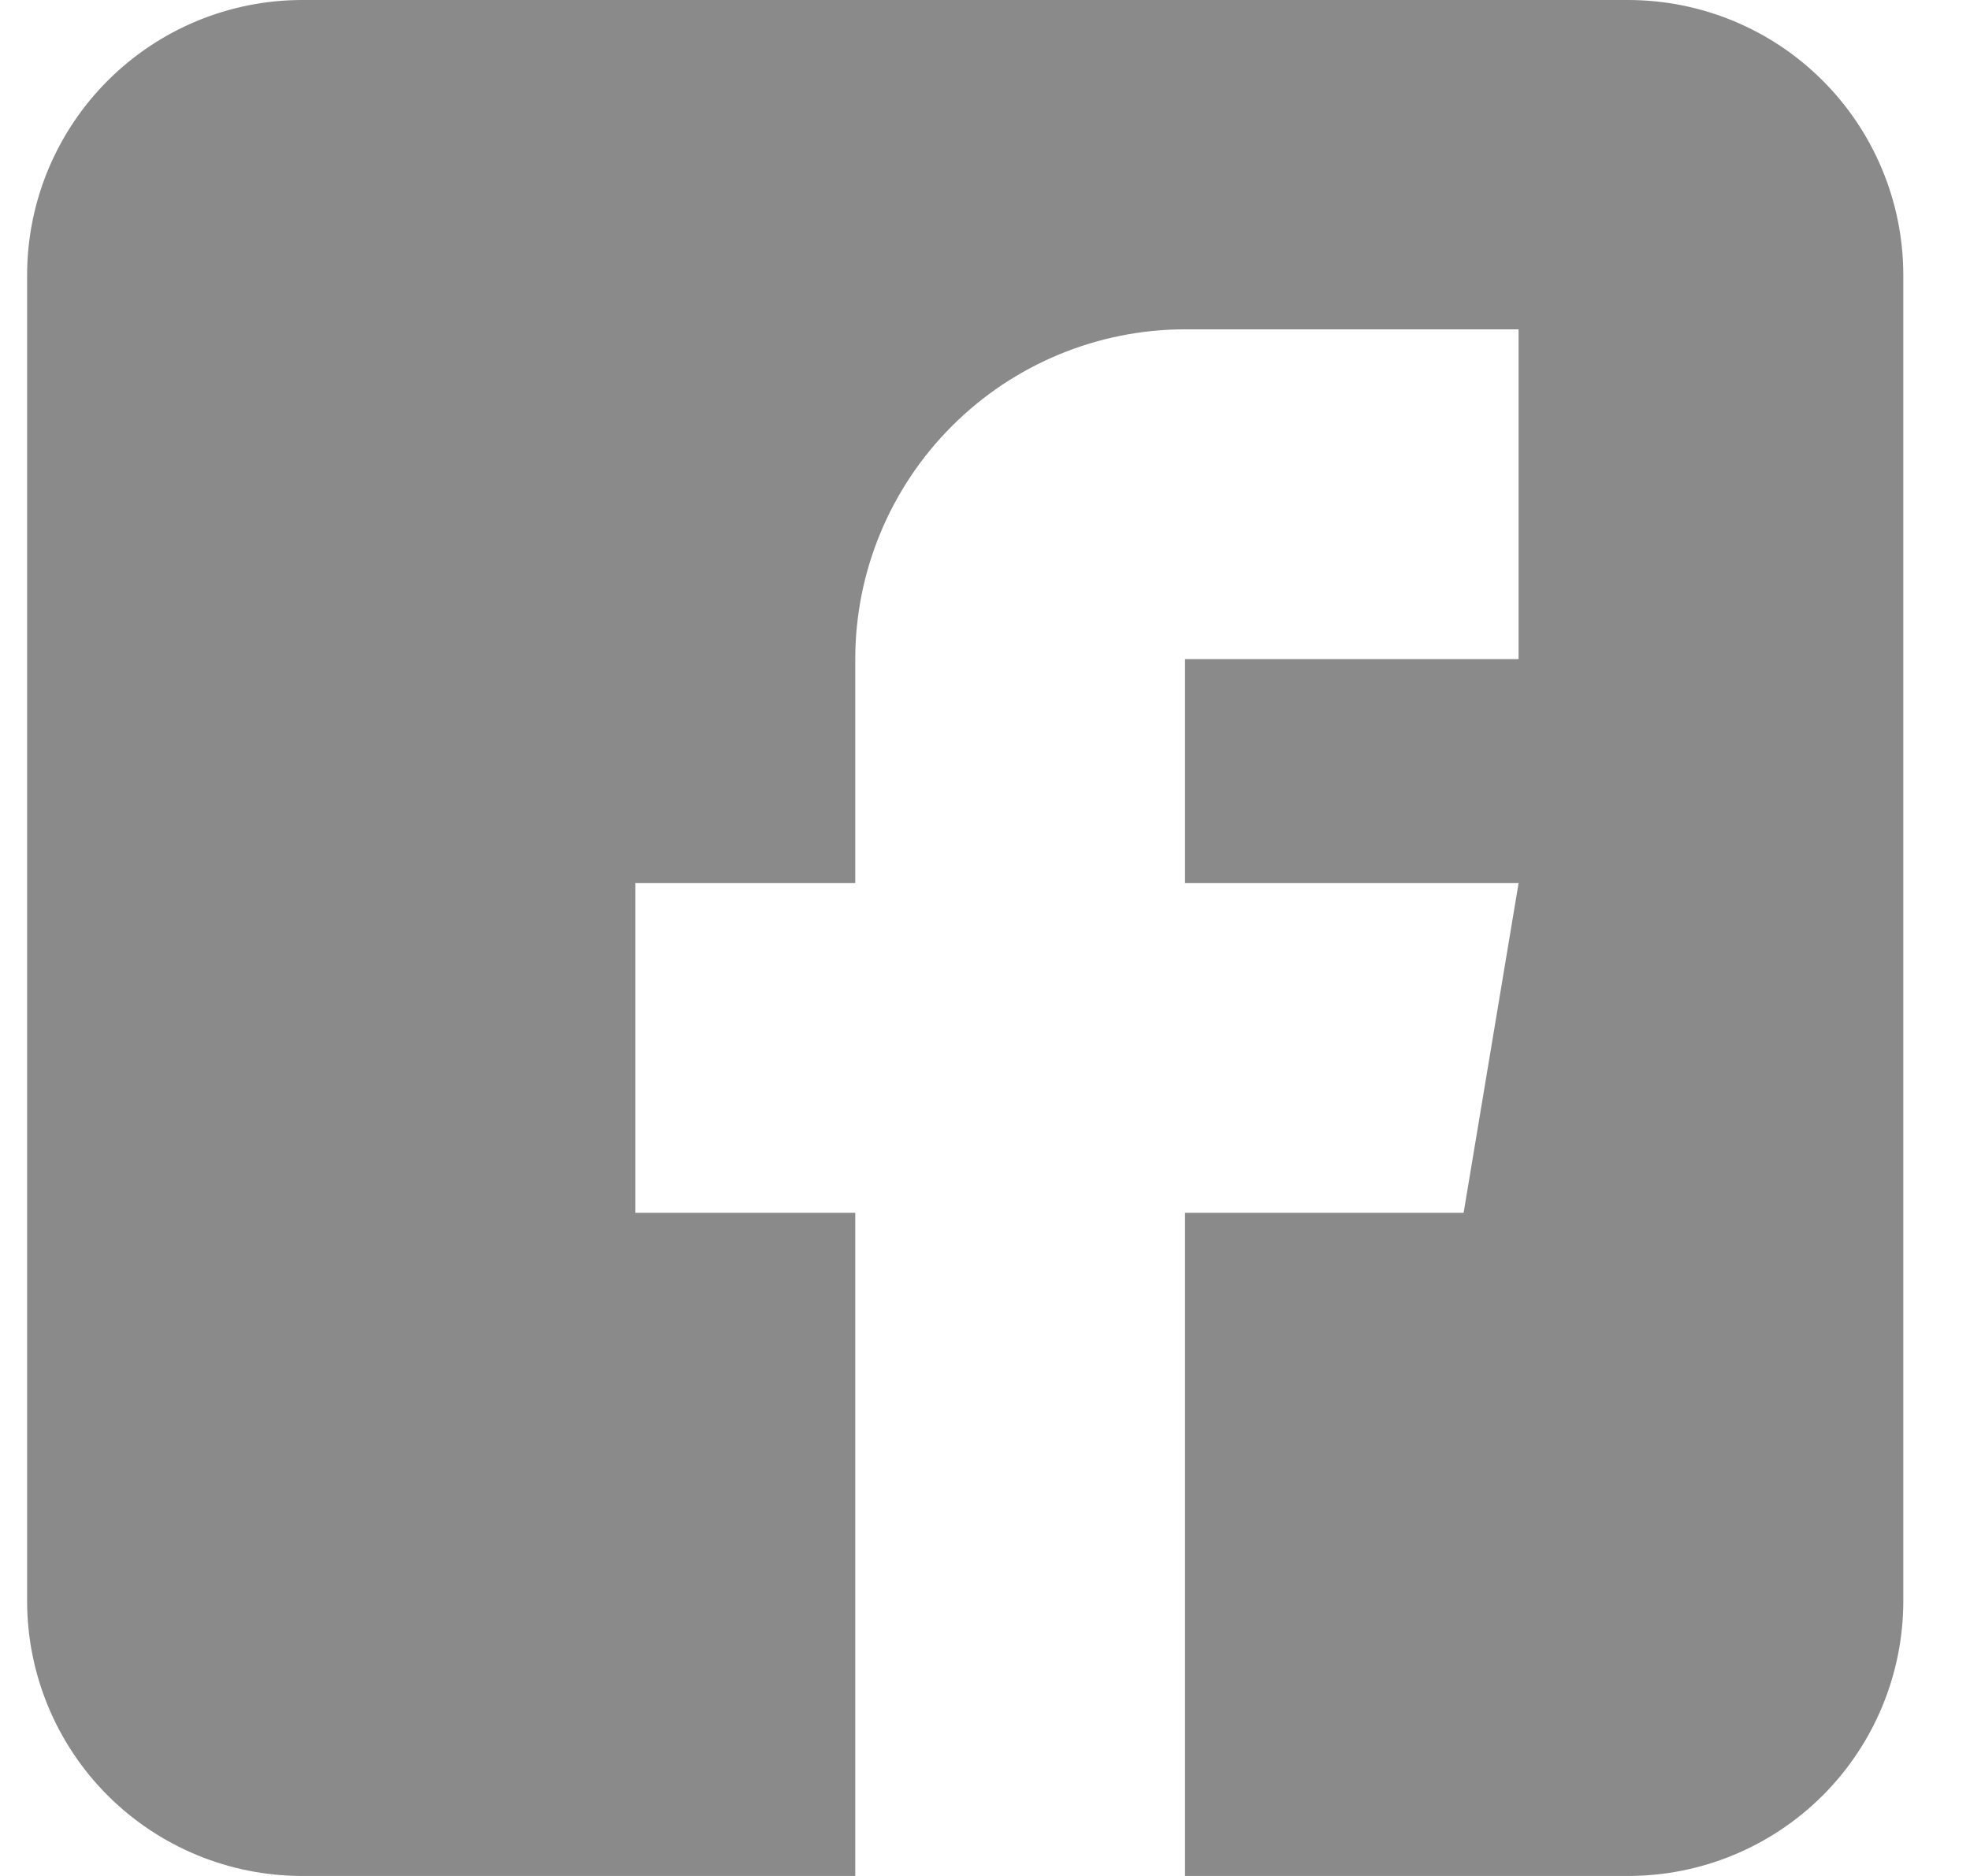
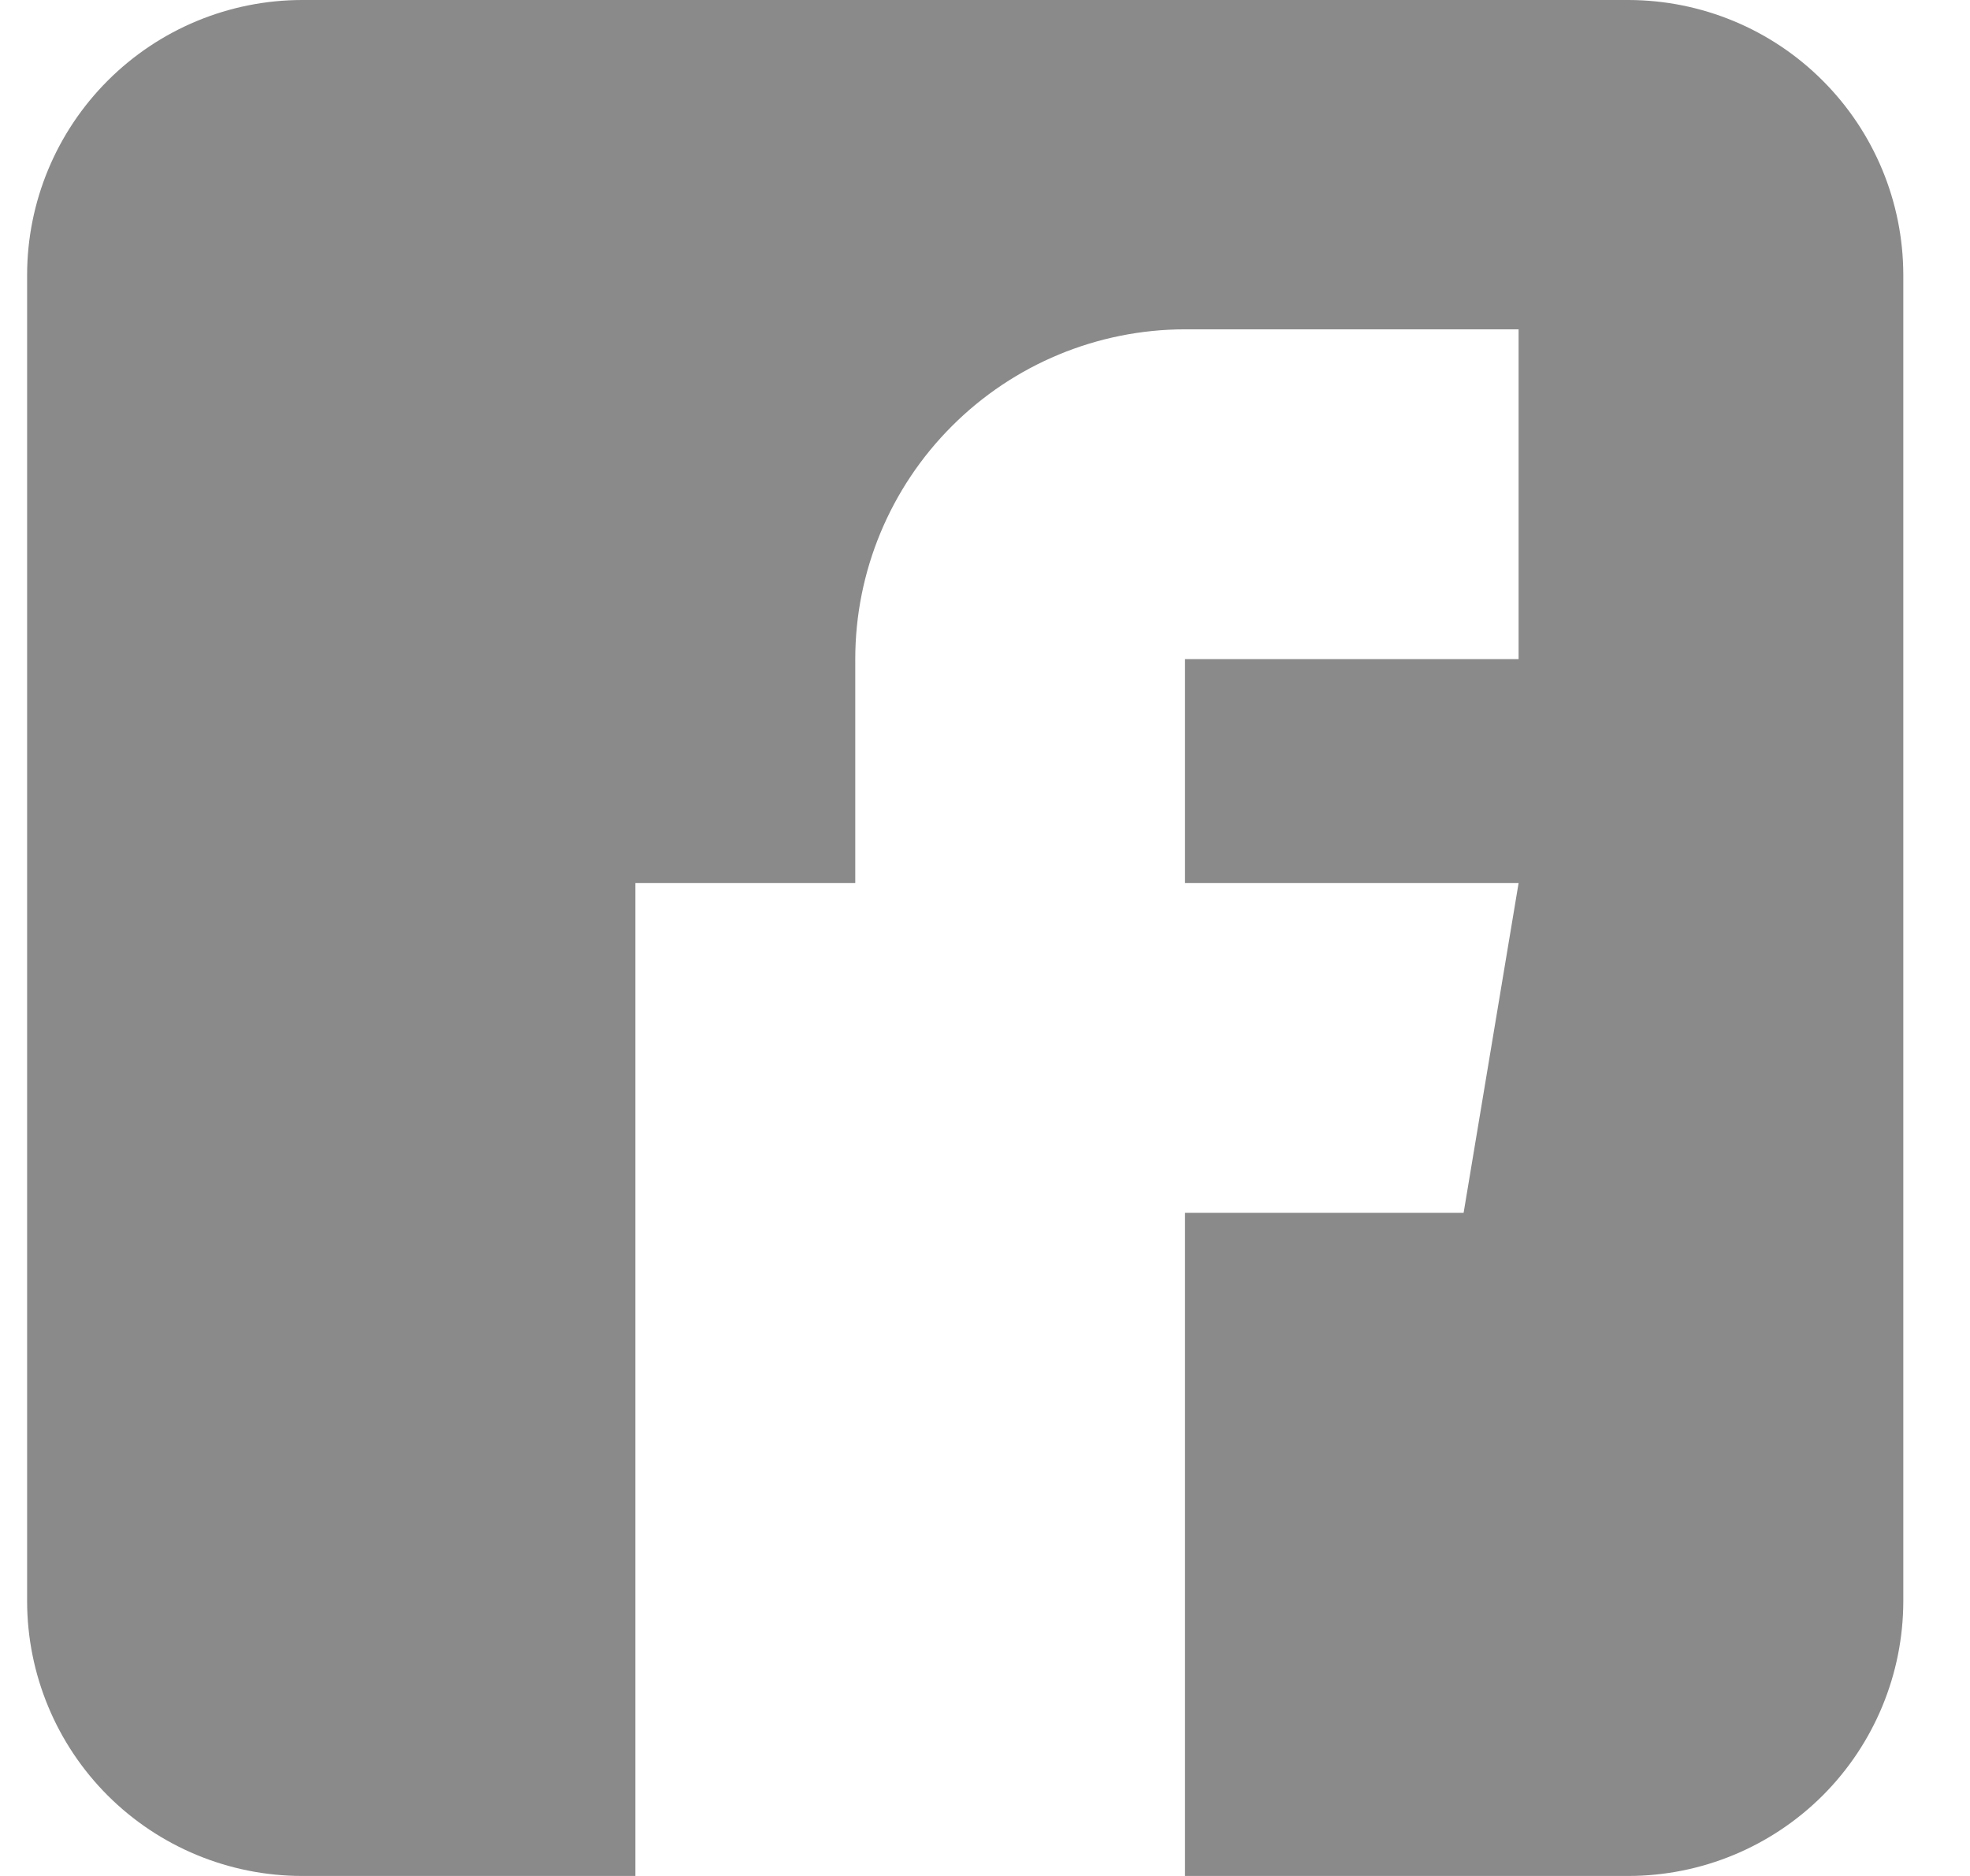
<svg xmlns="http://www.w3.org/2000/svg" width="21" height="20" viewBox="0 0 21 20" fill="none">
-   <path d="M17.361 0H3.219C2.442 0.001 1.698 0.31 1.149 0.859C0.599 1.409 0.29 2.153 0.289 2.93V17.071C0.29 17.848 0.599 18.593 1.148 19.142C1.698 19.691 2.442 19.999 3.219 20H9.117V12.93H6.773V9.415H9.117V7.027C9.117 6.095 9.488 5.202 10.147 4.543C10.806 3.883 11.7 3.512 12.632 3.511H16.188V7.027H12.632V9.415H16.188L15.602 12.93H12.632V20H17.359C18.136 19.999 18.88 19.691 19.43 19.142C19.979 18.593 20.288 17.848 20.289 17.071V2.927C20.287 2.151 19.978 1.407 19.429 0.859C18.881 0.31 18.137 0.002 17.361 0Z" fill="#8A8A8A" />
+   <path d="M17.361 0H3.219C2.442 0.001 1.698 0.31 1.149 0.859C0.599 1.409 0.29 2.153 0.289 2.93V17.071C0.29 17.848 0.599 18.593 1.148 19.142C1.698 19.691 2.442 19.999 3.219 20H9.117H6.773V9.415H9.117V7.027C9.117 6.095 9.488 5.202 10.147 4.543C10.806 3.883 11.7 3.512 12.632 3.511H16.188V7.027H12.632V9.415H16.188L15.602 12.93H12.632V20H17.359C18.136 19.999 18.88 19.691 19.43 19.142C19.979 18.593 20.288 17.848 20.289 17.071V2.927C20.287 2.151 19.978 1.407 19.429 0.859C18.881 0.31 18.137 0.002 17.361 0Z" fill="#8A8A8A" />
</svg>